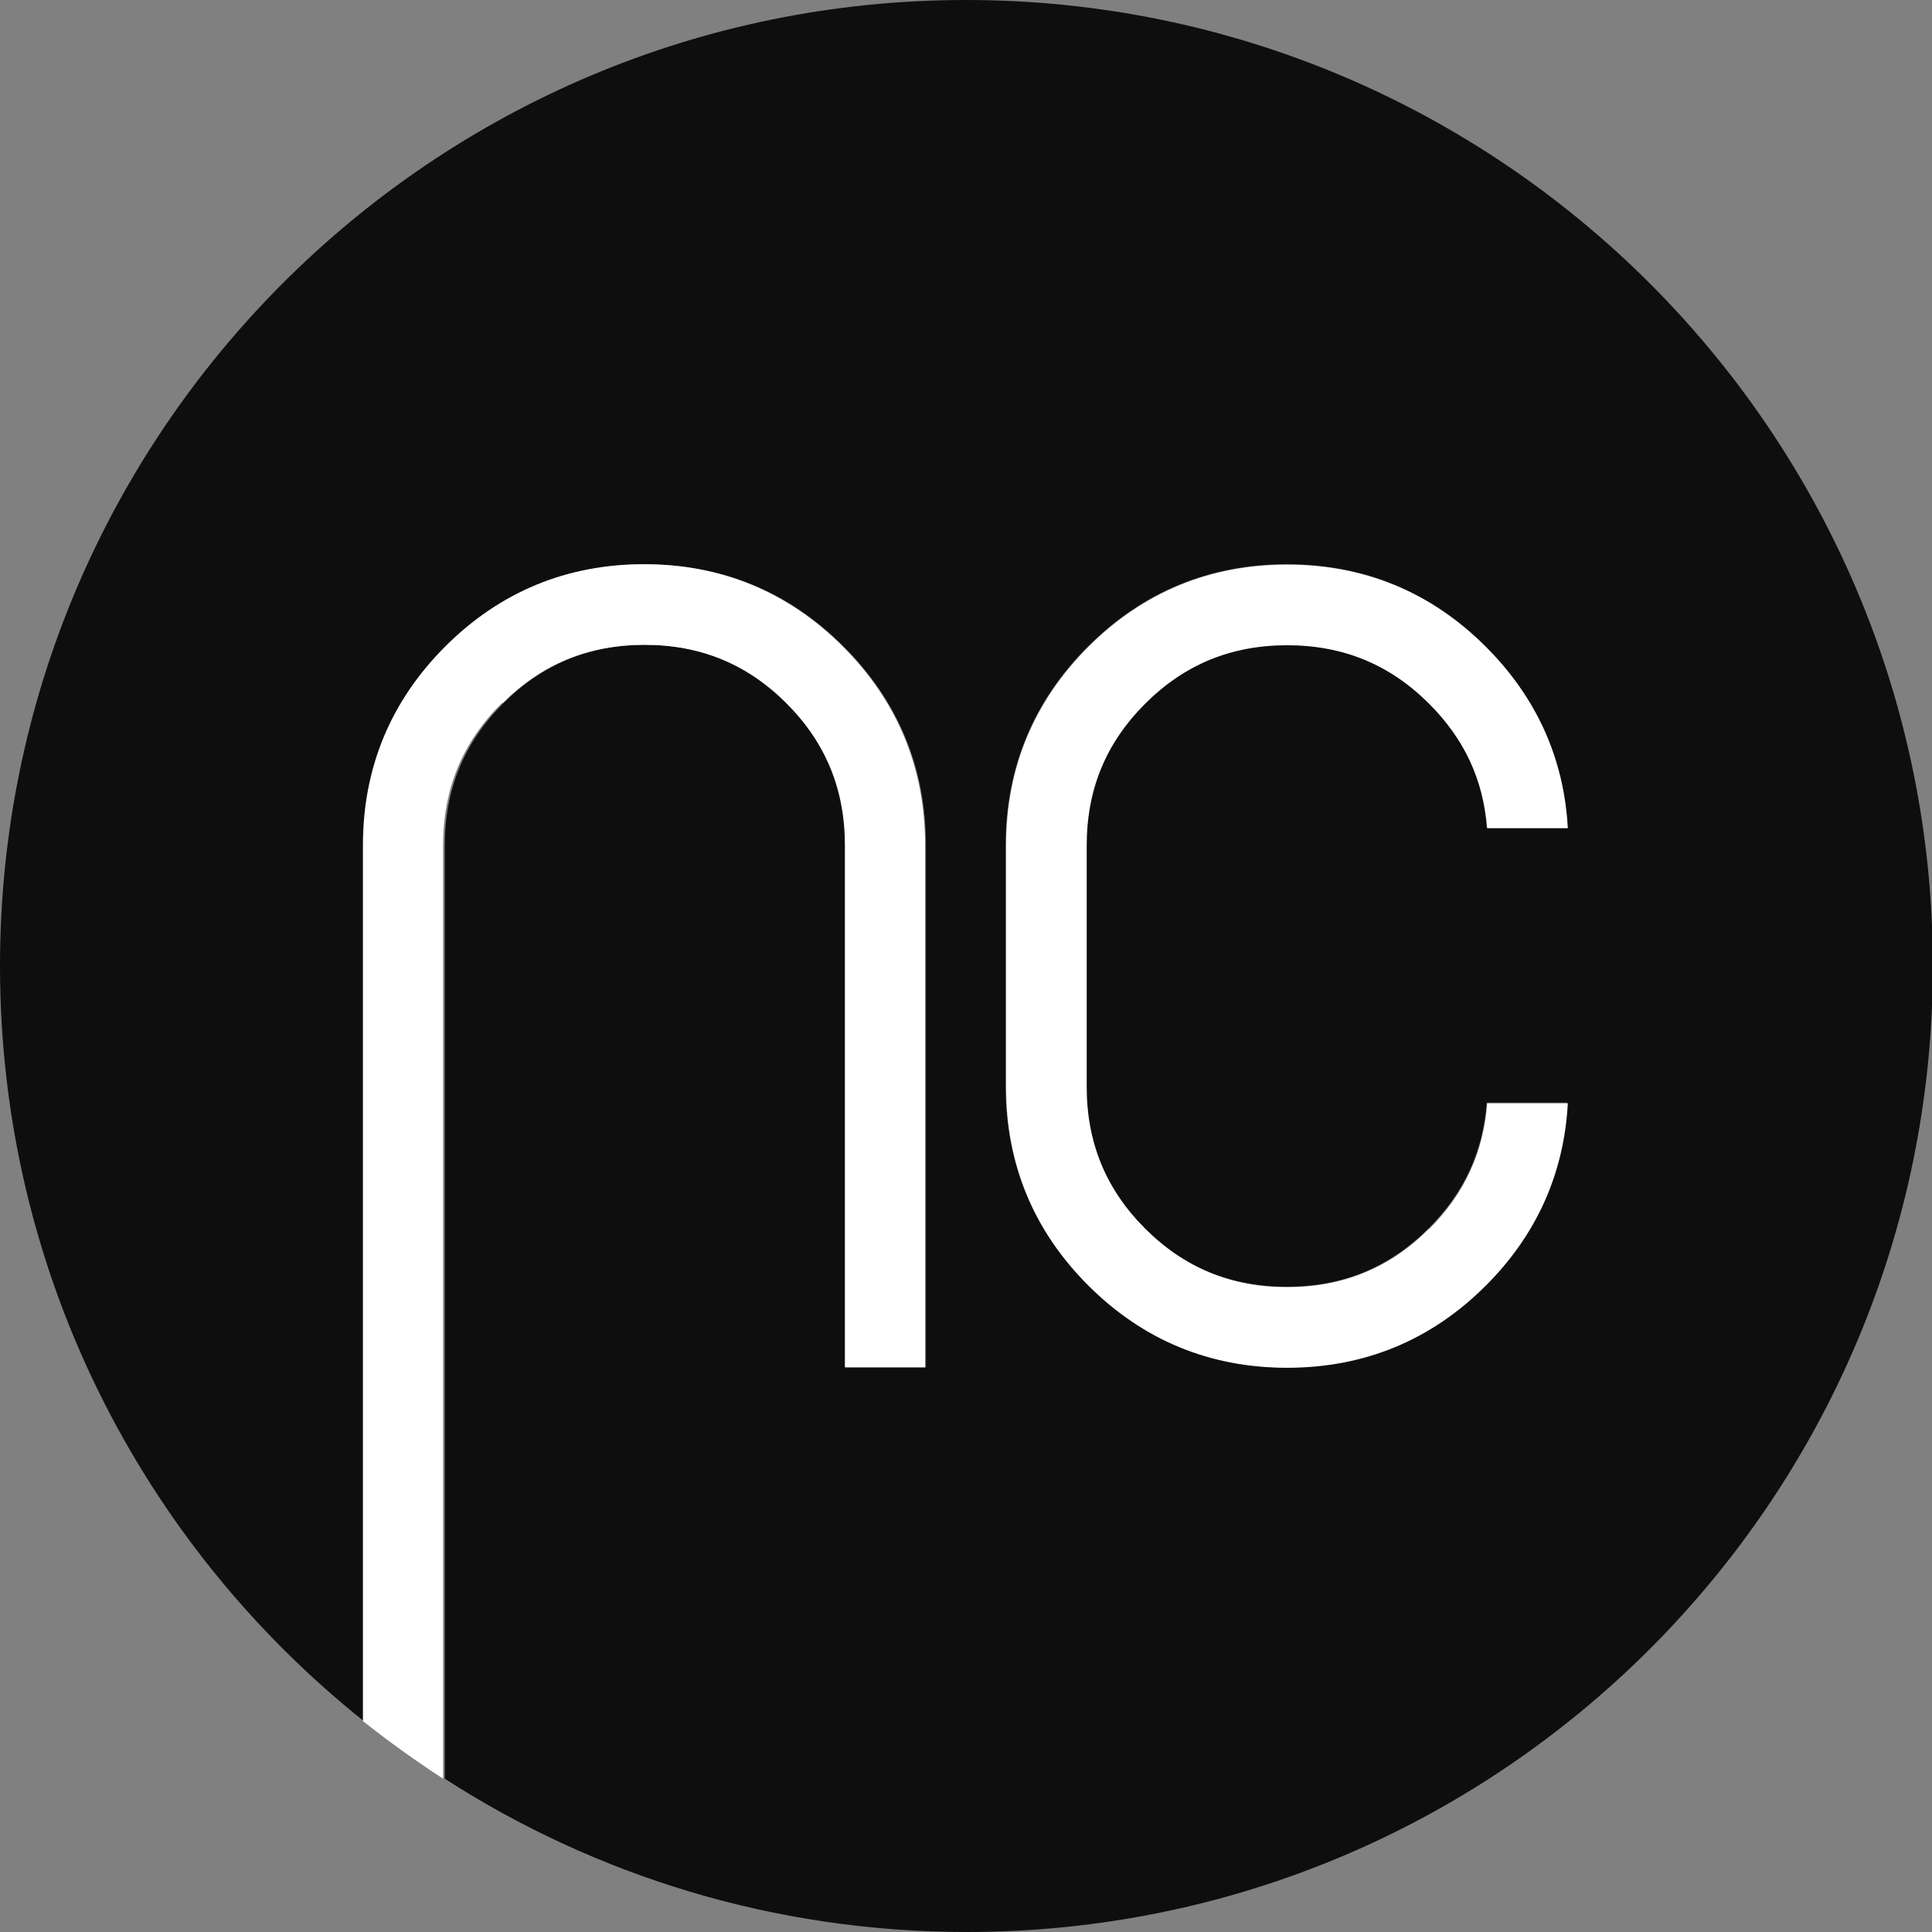
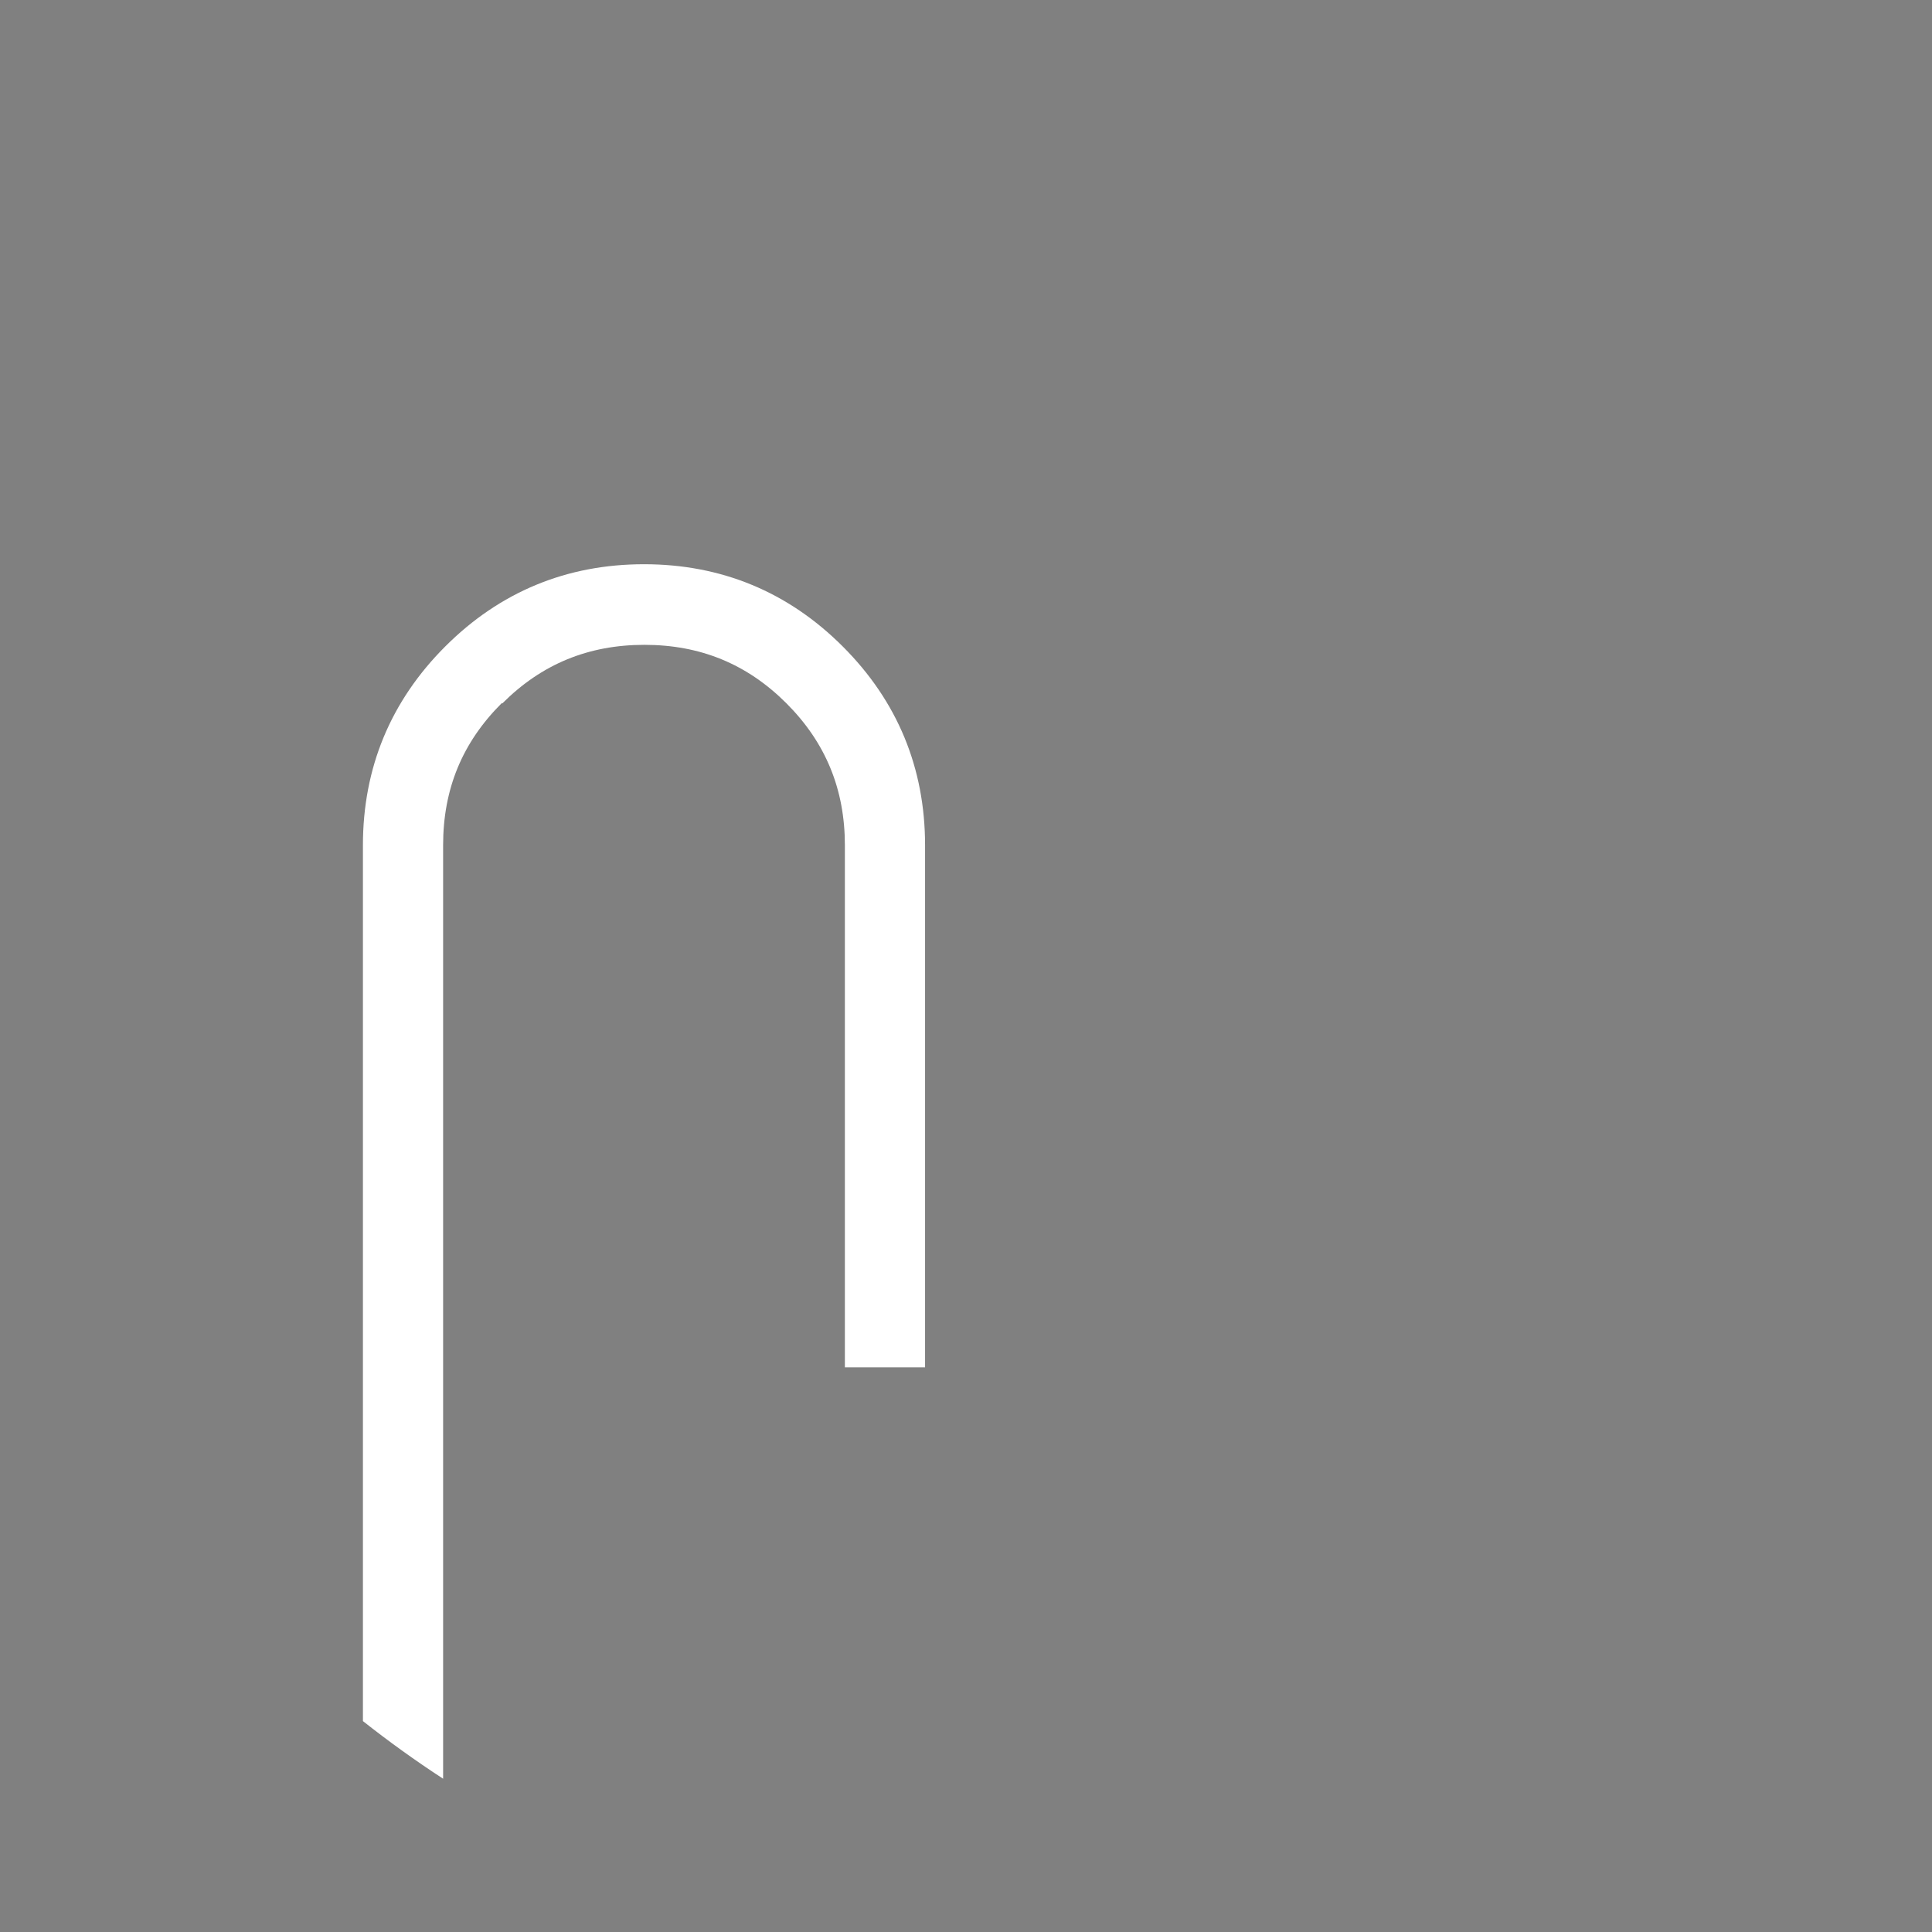
<svg xmlns="http://www.w3.org/2000/svg" id="Ebene_1" viewBox="0 0 46.26 46.26">
  <rect x="0" y="0" width="46.26" height="46.26" fill="#808080" stroke="none" />
  <defs>
    <style>.cls-1{fill:#fff;}.cls-2{fill:#0e0e0f;}</style>
  </defs>
-   <path class="cls-2" d="m23.13,0C10.36,0,0,10.36,0,23.13c0,7.32,3.4,13.84,8.71,18.08v-20.97c0-1.85.66-3.45,1.97-4.76,1.31-1.31,2.91-1.97,4.76-1.97s3.45.66,4.76,1.97c1.31,1.31,1.97,2.91,1.97,4.76v12.5h-1.92v-12.5c0-1.35-.46-2.46-1.4-3.4-.94-.94-2.06-1.4-3.4-1.4s-2.46.46-3.4,1.4c-.94.94-1.4,2.06-1.4,3.4v22.35c3.6,2.32,7.89,3.67,12.5,3.67,12.77,0,23.13-10.36,23.13-23.13S35.9,0,23.13,0Zm12.44,30.77c-1.31,1.31-2.91,1.97-4.76,1.97s-3.45-.66-4.76-1.97c-1.31-1.31-1.97-2.91-1.97-4.76v-5.77c0-1.85.66-3.45,1.97-4.76,1.31-1.31,2.91-1.97,4.76-1.97s3.45.66,4.76,1.97c1.21,1.21,1.87,2.67,1.96,4.34h-1.93c-.09-1.17-.54-2.14-1.39-2.98-.94-.94-2.06-1.4-3.4-1.4s-2.46.46-3.4,1.4c-.94.94-1.4,2.06-1.4,3.4v5.77c0,1.35.46,2.46,1.4,3.4.94.94,2.06,1.4,3.4,1.4s2.46-.46,3.4-1.4c.85-.85,1.3-1.83,1.39-3.01h1.93c-.09,1.68-.75,3.15-1.96,4.36Z" />
  <path class="cls-1" d="m12.03,16.84c.94-.94,2.06-1.4,3.4-1.4s2.46.46,3.4,1.4c.94.94,1.4,2.06,1.4,3.4v12.5h1.92v-12.5c0-1.85-.66-3.45-1.97-4.76-1.31-1.31-2.91-1.97-4.76-1.97s-3.45.66-4.76,1.97c-1.31,1.31-1.97,2.91-1.97,4.76v20.97c.62.49,1.26.95,1.92,1.38v-22.35c0-1.35.46-2.46,1.4-3.4Z" />
-   <path class="cls-1" d="m34.22,29.42c-.94.94-2.06,1.4-3.4,1.4s-2.46-.46-3.4-1.4c-.94-.94-1.4-2.06-1.4-3.4v-5.77c0-1.35.46-2.46,1.4-3.4.94-.94,2.06-1.4,3.4-1.4s2.46.46,3.4,1.4c.84.84,1.3,1.82,1.39,2.98h1.93c-.09-1.67-.75-3.13-1.96-4.34-1.31-1.31-2.91-1.97-4.76-1.97s-3.45.66-4.76,1.97c-1.31,1.31-1.97,2.91-1.97,4.76v5.77c0,1.85.66,3.45,1.97,4.76,1.31,1.31,2.91,1.97,4.76,1.97s3.45-.66,4.76-1.97c1.21-1.21,1.87-2.68,1.96-4.36h-1.93c-.09,1.17-.54,2.16-1.39,3.01Z" />
</svg>